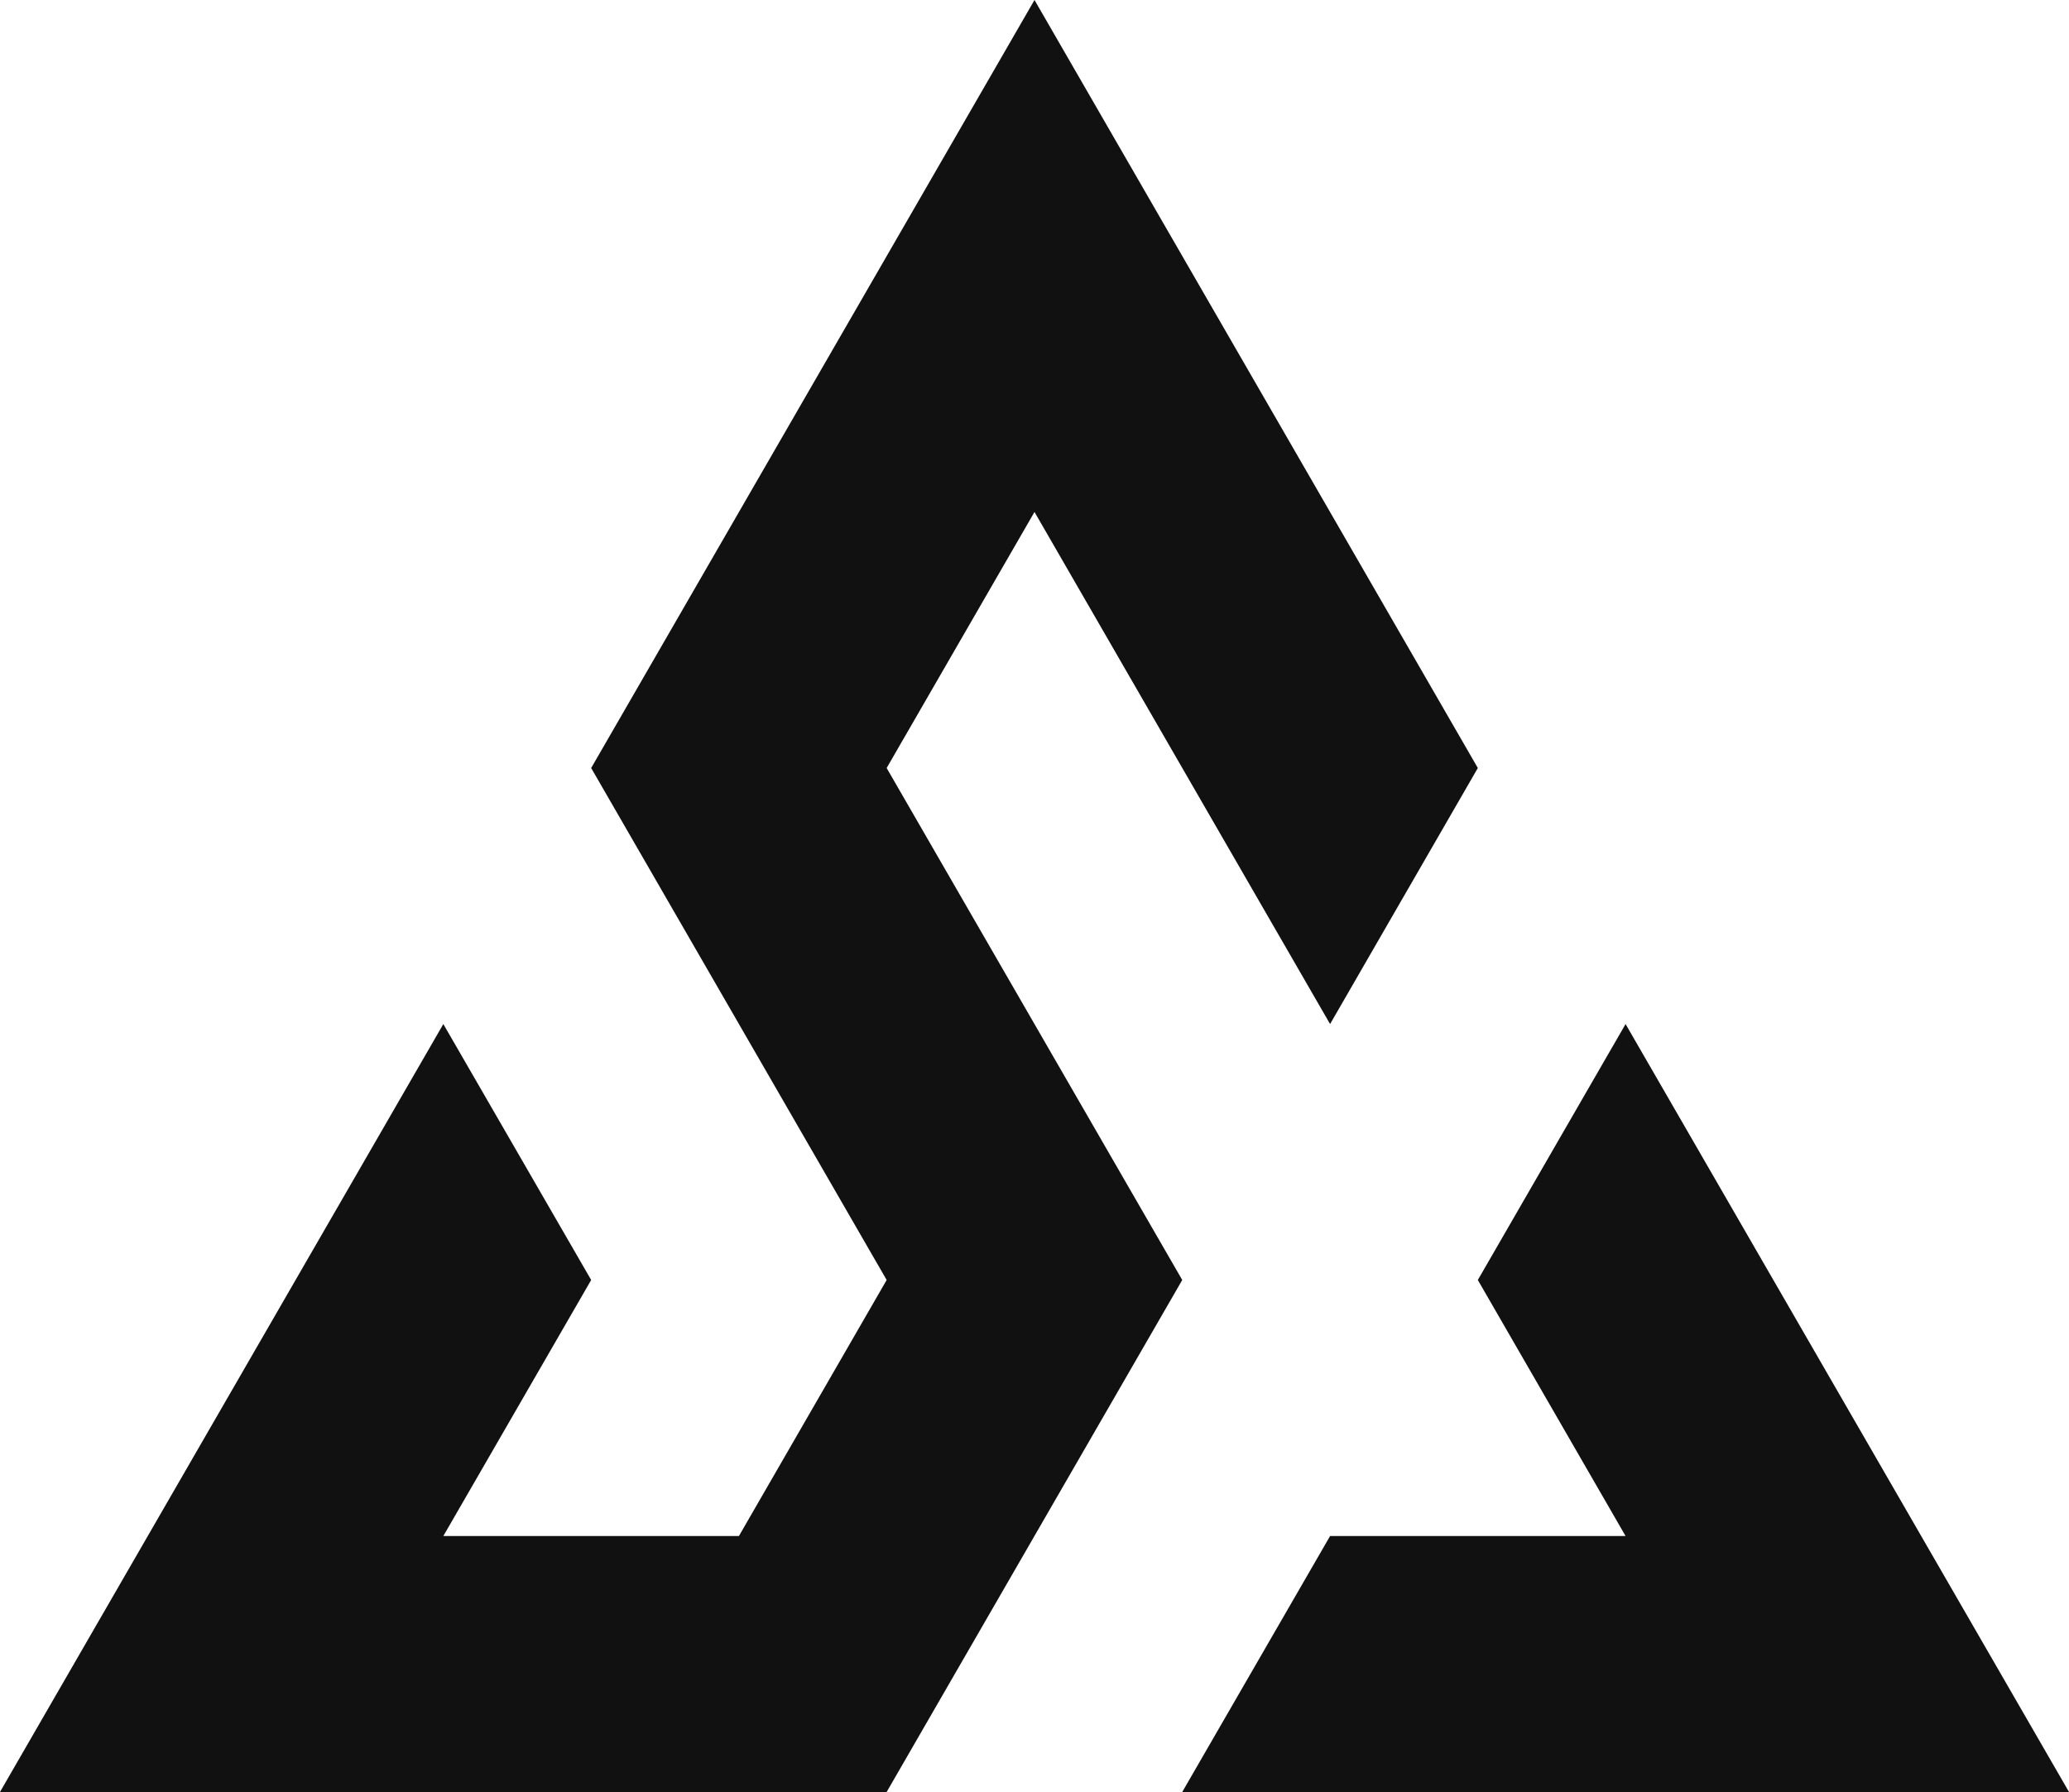
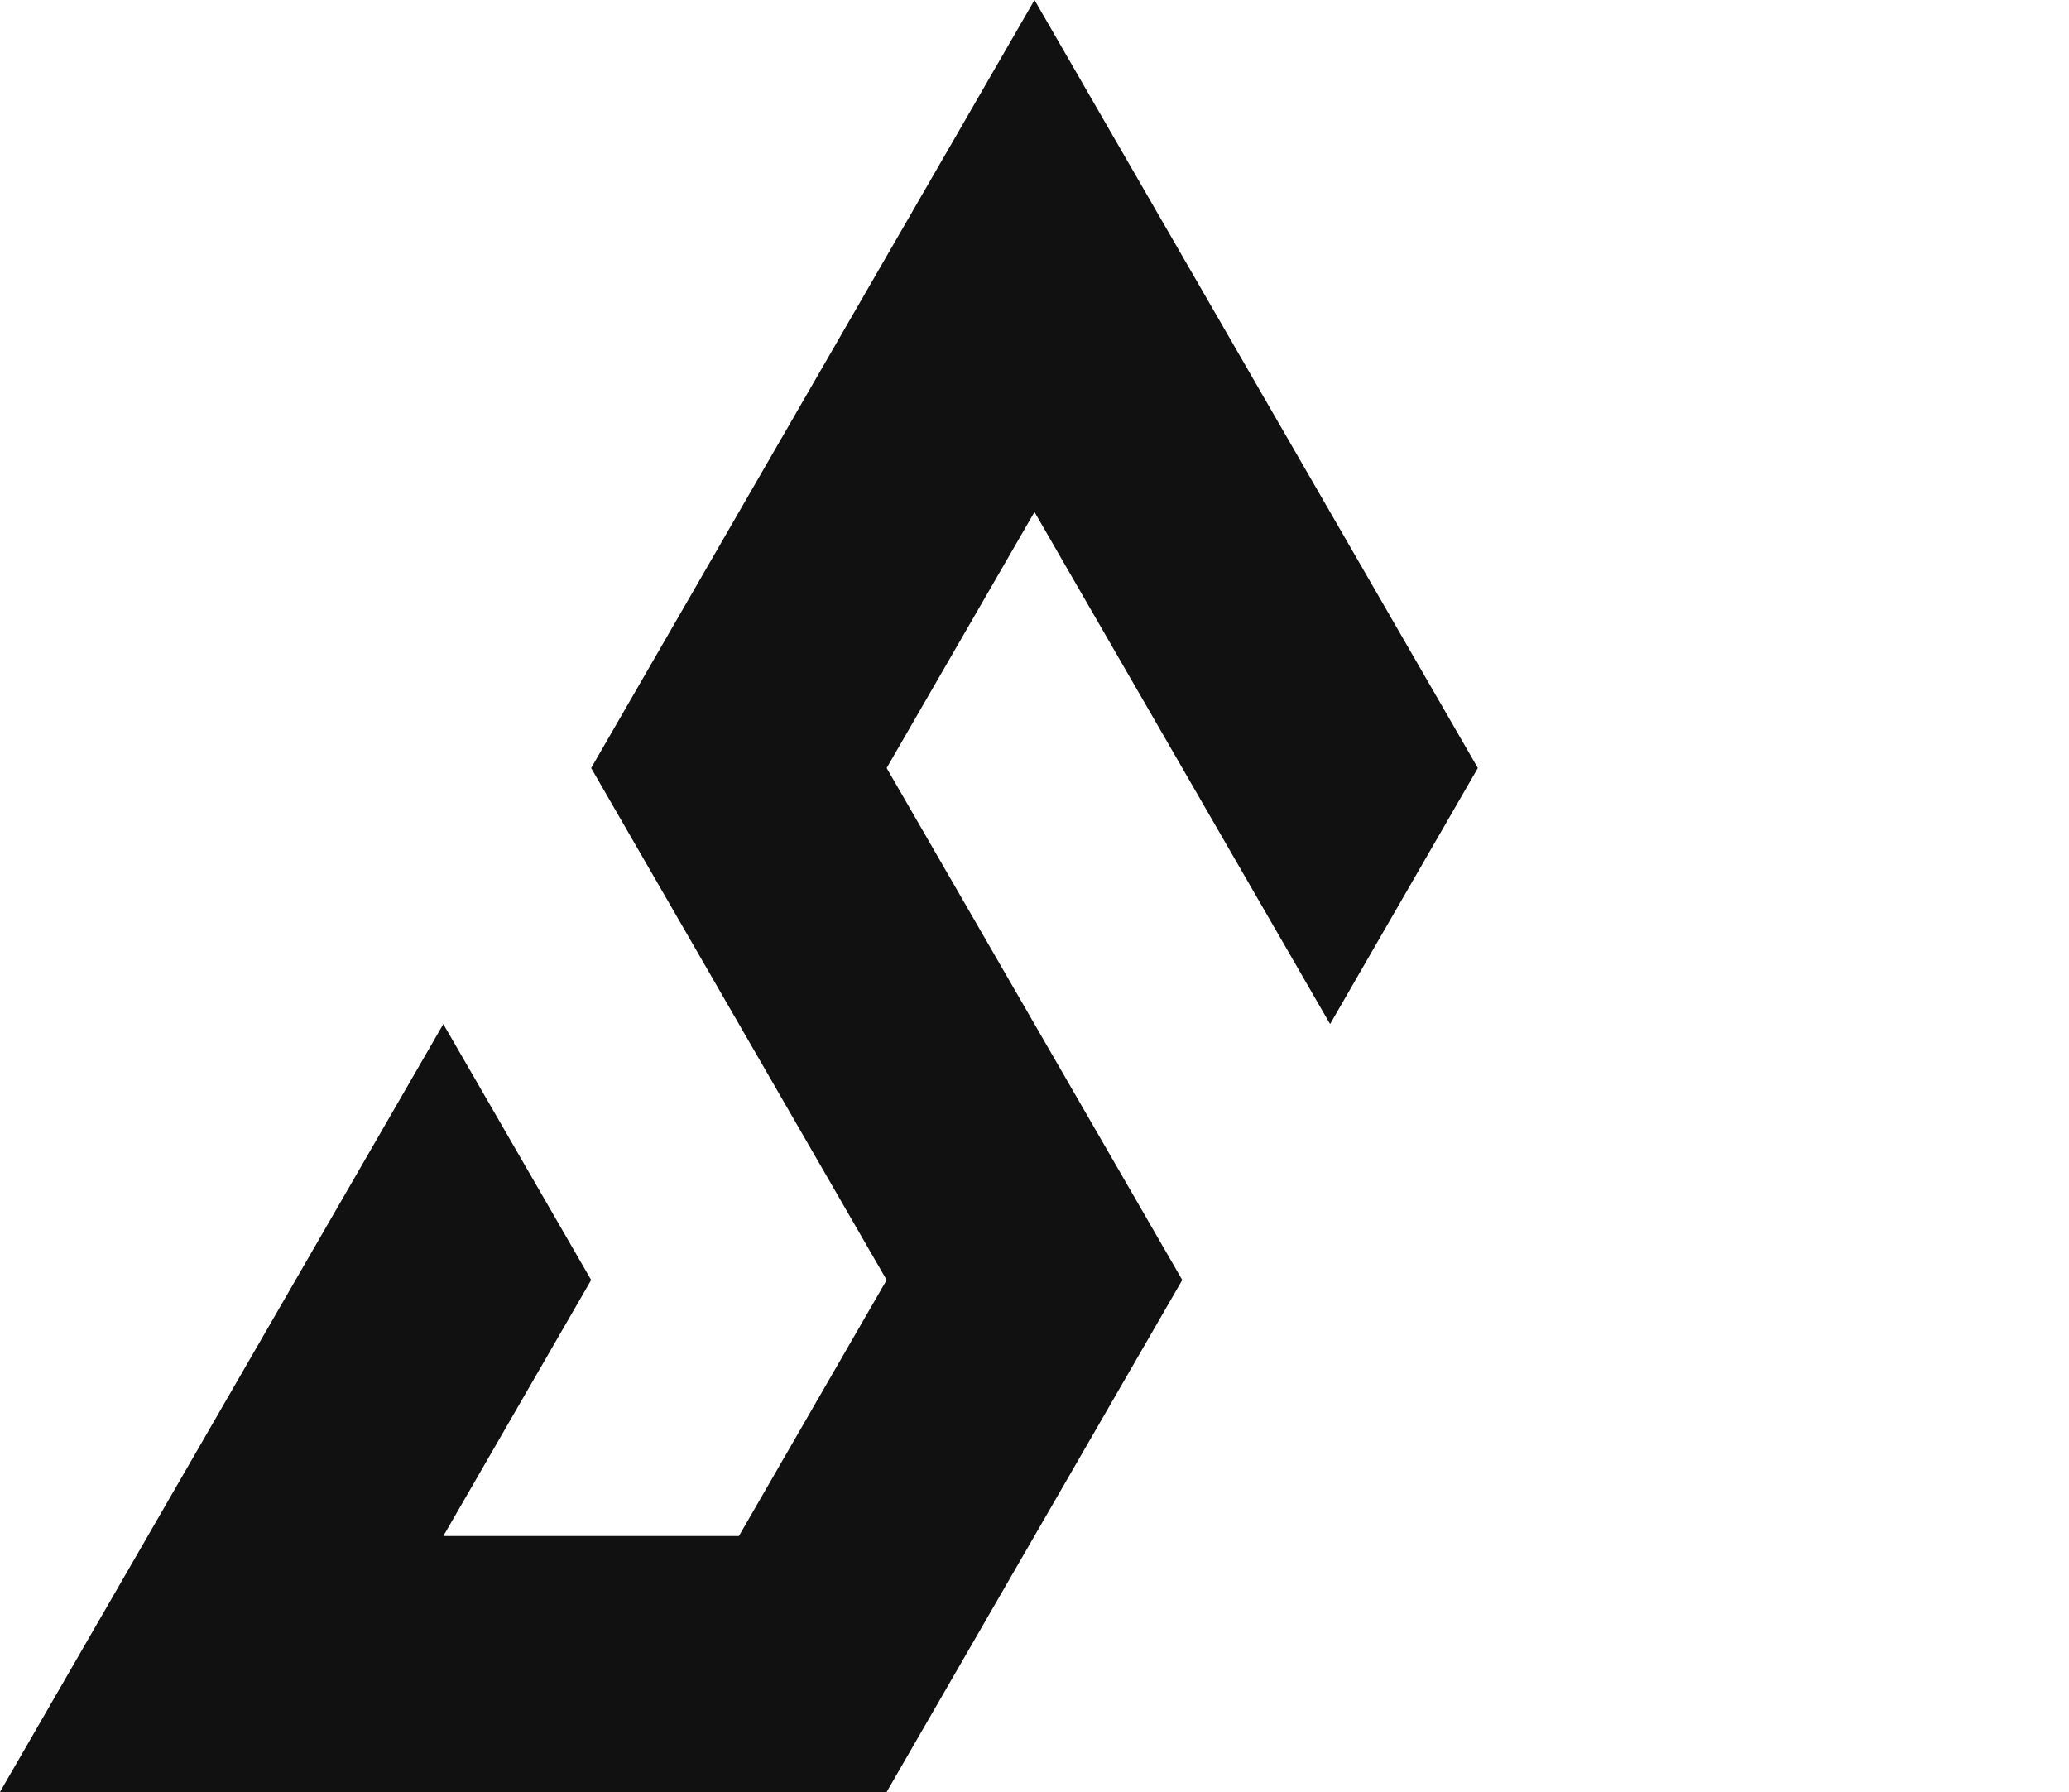
<svg xmlns="http://www.w3.org/2000/svg" viewBox="0 0 216.92 187.86">
  <defs>
    <style>.cls-1{fill:#111;}</style>
  </defs>
  <title>Daniele Salvagni</title>
  <g id="Layer_2" data-name="Layer 2">
    <g id="Layer_2-2" data-name="Layer 2">
      <polygon class="cls-1" points="108.46 0 154.94 80.51 139.45 107.35 108.46 53.67 92.96 80.51 123.95 134.18 92.96 187.85 0 187.85 46.48 107.35 61.98 134.18 46.48 161.02 77.47 161.02 92.96 134.18 61.98 80.51 108.46 0" />
-       <polygon class="cls-1" points="170.43 107.35 216.92 187.85 123.95 187.85 139.45 161.02 170.43 161.02 154.94 134.18 170.43 107.35" />
    </g>
  </g>
</svg>